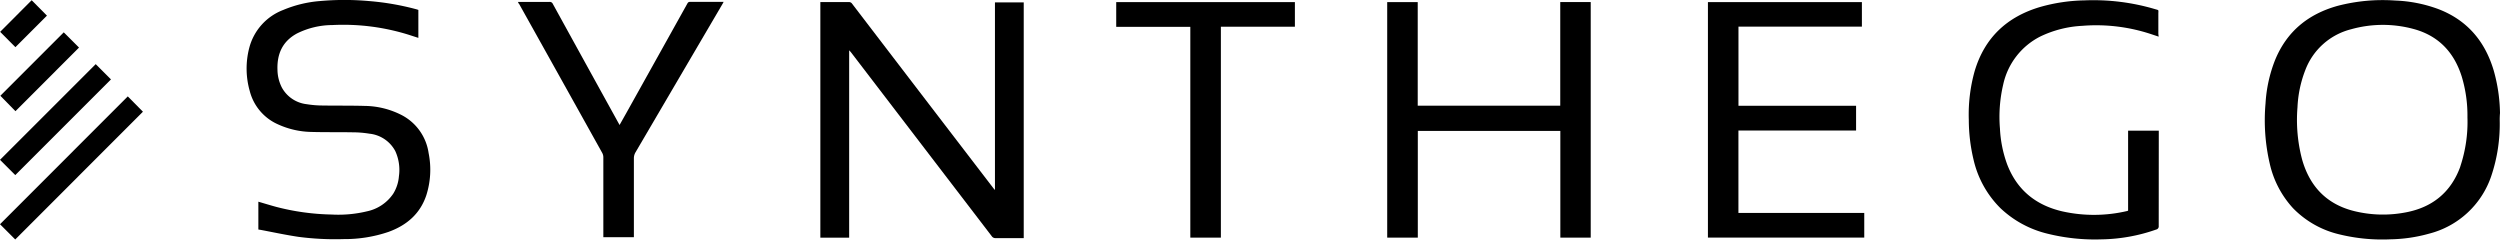
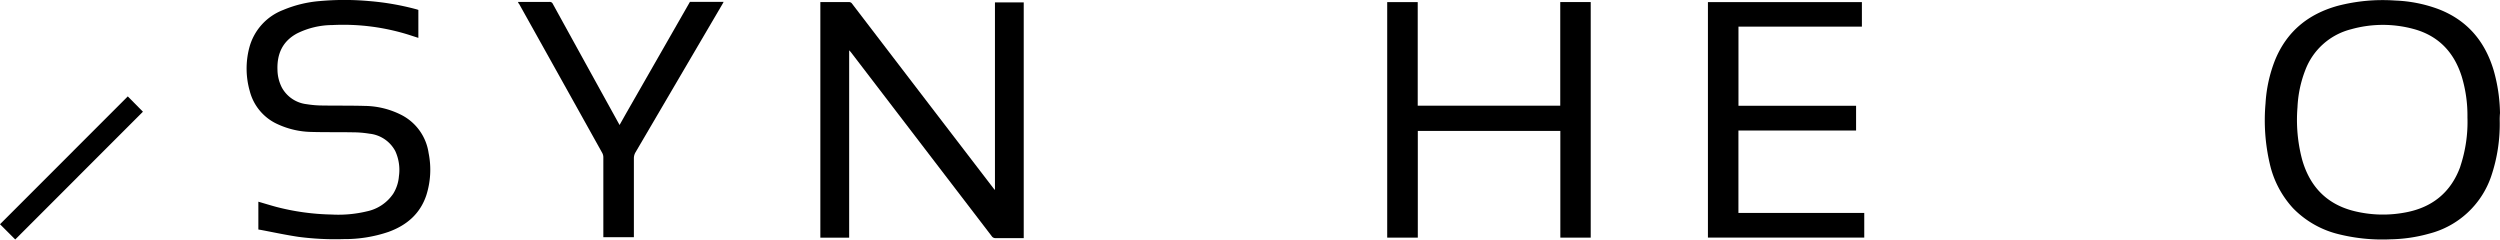
<svg xmlns="http://www.w3.org/2000/svg" viewBox="0 0 2324.56 222.72">
  <path d="M925.13,176.68c-.75-.87-1.16-1.29-1.54-1.79L869,103.67Q830.65,53.61,792.35,3.53a3.46,3.46,0,0,0-3.07-1.62h-26.5V221h26.79l0-174.23c.79.87,1.29,1.33,1.7,1.87l74.76,97.68q28,36.56,56,73.14a4.16,4.16,0,0,0,3.86,1.95h26V2.25H925.13Z" />
  <path d="M2324.56,105.12a153.28,153.28,0,0,0-5.9-39.75c-8.14-27.16-24.71-46.68-51.46-56.94A128.91,128.91,0,0,0,2227.12.5a166.21,166.21,0,0,0-53.53,4.94c-27.46,7.65-47.27,23.84-58.15,50.34a129.64,129.64,0,0,0-8.89,40.33,178,178,0,0,0,3.91,56,90.59,90.59,0,0,0,21.72,41.54,88.14,88.14,0,0,0,42.28,24.09,167.66,167.66,0,0,0,48.43,4.77,141.25,141.25,0,0,0,35.8-5.27,82.5,82.5,0,0,0,57.6-53.12,151.29,151.29,0,0,0,8-52.37C2324.27,109.56,2324.35,107.36,2324.56,105.12ZM2287.63,155c-8.84,24.22-26.49,38.13-51.41,42.61a111.41,111.41,0,0,1-48-1.53c-25.09-6.48-40.54-22.89-47.6-47.52a144.11,144.11,0,0,1-4.36-48.84,108.15,108.15,0,0,1,7.14-34.22,61.64,61.64,0,0,1,42.7-38.29,109.08,109.08,0,0,1,58.14-.25c23.18,6.27,37.67,21.68,44.78,44.35a125.1,125.1,0,0,1,5.27,37.72h0a130.73,130.73,0,0,1-6.73,46Z" />
  <polygon points="1450.76 1.91 1450.76 98.27 1318.23 98.27 1318.23 1.96 1289.86 1.96 1289.86 220.95 1318.31 220.95 1318.31 121.73 1450.84 121.73 1450.84 220.95 1479.09 220.95 1479.09 1.91 1450.76 1.91" />
  <polygon points="1616.43 121.36 1725.83 121.36 1725.83 98.35 1616.47 98.35 1616.47 24.76 1731.23 24.76 1731.23 1.96 1588.07 1.96 1588.07 220.91 1733.43 220.91 1733.43 197.99 1616.43 197.99 1616.43 121.36" />
  <path d="M374,107.28a77.17,77.17,0,0,0-34.89-8.8c-13.13-.38-26.29-.17-39.46-.38a93,93,0,0,1-14.33-1.2,30.23,30.23,0,0,1-23.13-15.29A37.39,37.39,0,0,1,258,65c-.54-14.83,4.65-26.58,18.15-33.89a74.53,74.53,0,0,1,32.77-7.81,203.54,203.54,0,0,1,71.47,9.14L389,35.22v-26l-1.45-.49A244.36,244.36,0,0,0,343.22,1a253.91,253.91,0,0,0-46,0,111,111,0,0,0-34,8.31A51.61,51.61,0,0,0,231.79,44.4a76.25,76.25,0,0,0,.46,40.33,46.43,46.43,0,0,0,26.33,30.94,78,78,0,0,0,30.57,7c13.12.37,26.29.12,39.45.37a95.13,95.13,0,0,1,14.79,1.25,30.84,30.84,0,0,1,24.13,16.15,42,42,0,0,1,3.4,23.51,36.05,36.05,0,0,1-5.31,16.2,39.19,39.19,0,0,1-24.26,16.32,113.53,113.53,0,0,1-33,3,220,220,0,0,1-51.5-7.1c-5.57-1.5-11-3.2-16.62-4.82v25.83a7.58,7.58,0,0,0,1.5.25c12,2.25,23.84,4.82,35.88,6.61a261.11,261.11,0,0,0,42.2,2.07,125.89,125.89,0,0,0,41.53-6.73c16.65-6.06,29.16-16.57,35-33.84a78.2,78.2,0,0,0,2.2-39.38A47.42,47.42,0,0,0,374,107.28Z" />
-   <path d="M2007.29,124.06v-2.58h-28.53v74.39l-.87.33a134.77,134.77,0,0,1-60.14.37c-24.88-5.73-42.61-20.1-51.67-44.35a112.32,112.32,0,0,1-6.48-32.73,131.28,131.28,0,0,1,3-40.78,65.61,65.61,0,0,1,34.63-44.82,101.81,101.81,0,0,1,39-9.88,162,162,0,0,1,64.42,7.89l6.52,2.16-.29-2.58V13c0-4.23.87-3.32-3.53-4.65a201.9,201.9,0,0,0-65.25-8A160.65,160.65,0,0,0,1897,6.48c-30.77,9.1-51.58,28.45-60.88,59.52a149.5,149.5,0,0,0-5.48,45.47,160.62,160.62,0,0,0,4.4,36.93A92.7,92.7,0,0,0,1860,193.5a96.33,96.33,0,0,0,43.86,23.8,183,183,0,0,0,50,5.27,160.24,160.24,0,0,0,51-9.13,3,3,0,0,0,2.37-3.33Z" />
-   <path d="M672,1.75H641.51c-1.54,0-2,.87-2.58,1.91L582.41,105l-6.32,11.22L574.31,113Q544.12,58.32,514,3.57a3,3,0,0,0-3.15-1.78H481.57c.49,1,.78,1.7,1.12,1.87Q521.39,72.93,560,142.25a8.59,8.59,0,0,1,1,4.15v74.18h28.4V147a10.88,10.88,0,0,1,1.46-5.28Q631.2,72.89,671.62,4c.41-.7.79-1.45,1.24-2.28A4.22,4.22,0,0,0,672,1.75Z" />
-   <polygon points="1037.89 24.96 1106.79 24.96 1106.79 220.95 1135.2 220.95 1135.2 24.84 1204.02 24.84 1204.02 1.96 1037.89 1.96 1037.89 24.96" />
+   <path d="M672,1.75H641.51L582.41,105l-6.32,11.22L574.31,113Q544.12,58.32,514,3.57a3,3,0,0,0-3.15-1.78H481.57c.49,1,.78,1.7,1.12,1.87Q521.39,72.93,560,142.25a8.59,8.59,0,0,1,1,4.15v74.18h28.4V147a10.88,10.88,0,0,1,1.46-5.28Q631.2,72.89,671.62,4c.41-.7.79-1.45,1.24-2.28A4.22,4.22,0,0,0,672,1.75Z" />
  <polygon points="0 208.49 14.16 222.66 132.9 103.87 118.82 89.63 0 208.49" />
-   <polygon points="103.17 73.85 89 59.64 0 148.6 14.2 162.81 103.17 73.85" />
-   <polygon points="14.37 103.38 73.47 44.23 59.27 30.07 0.33 89.05 14.37 103.38" />
-   <polygon points="43.65 14.54 29.45 0.21 0.13 29.61 14.33 43.86 43.65 14.54" />
</svg>